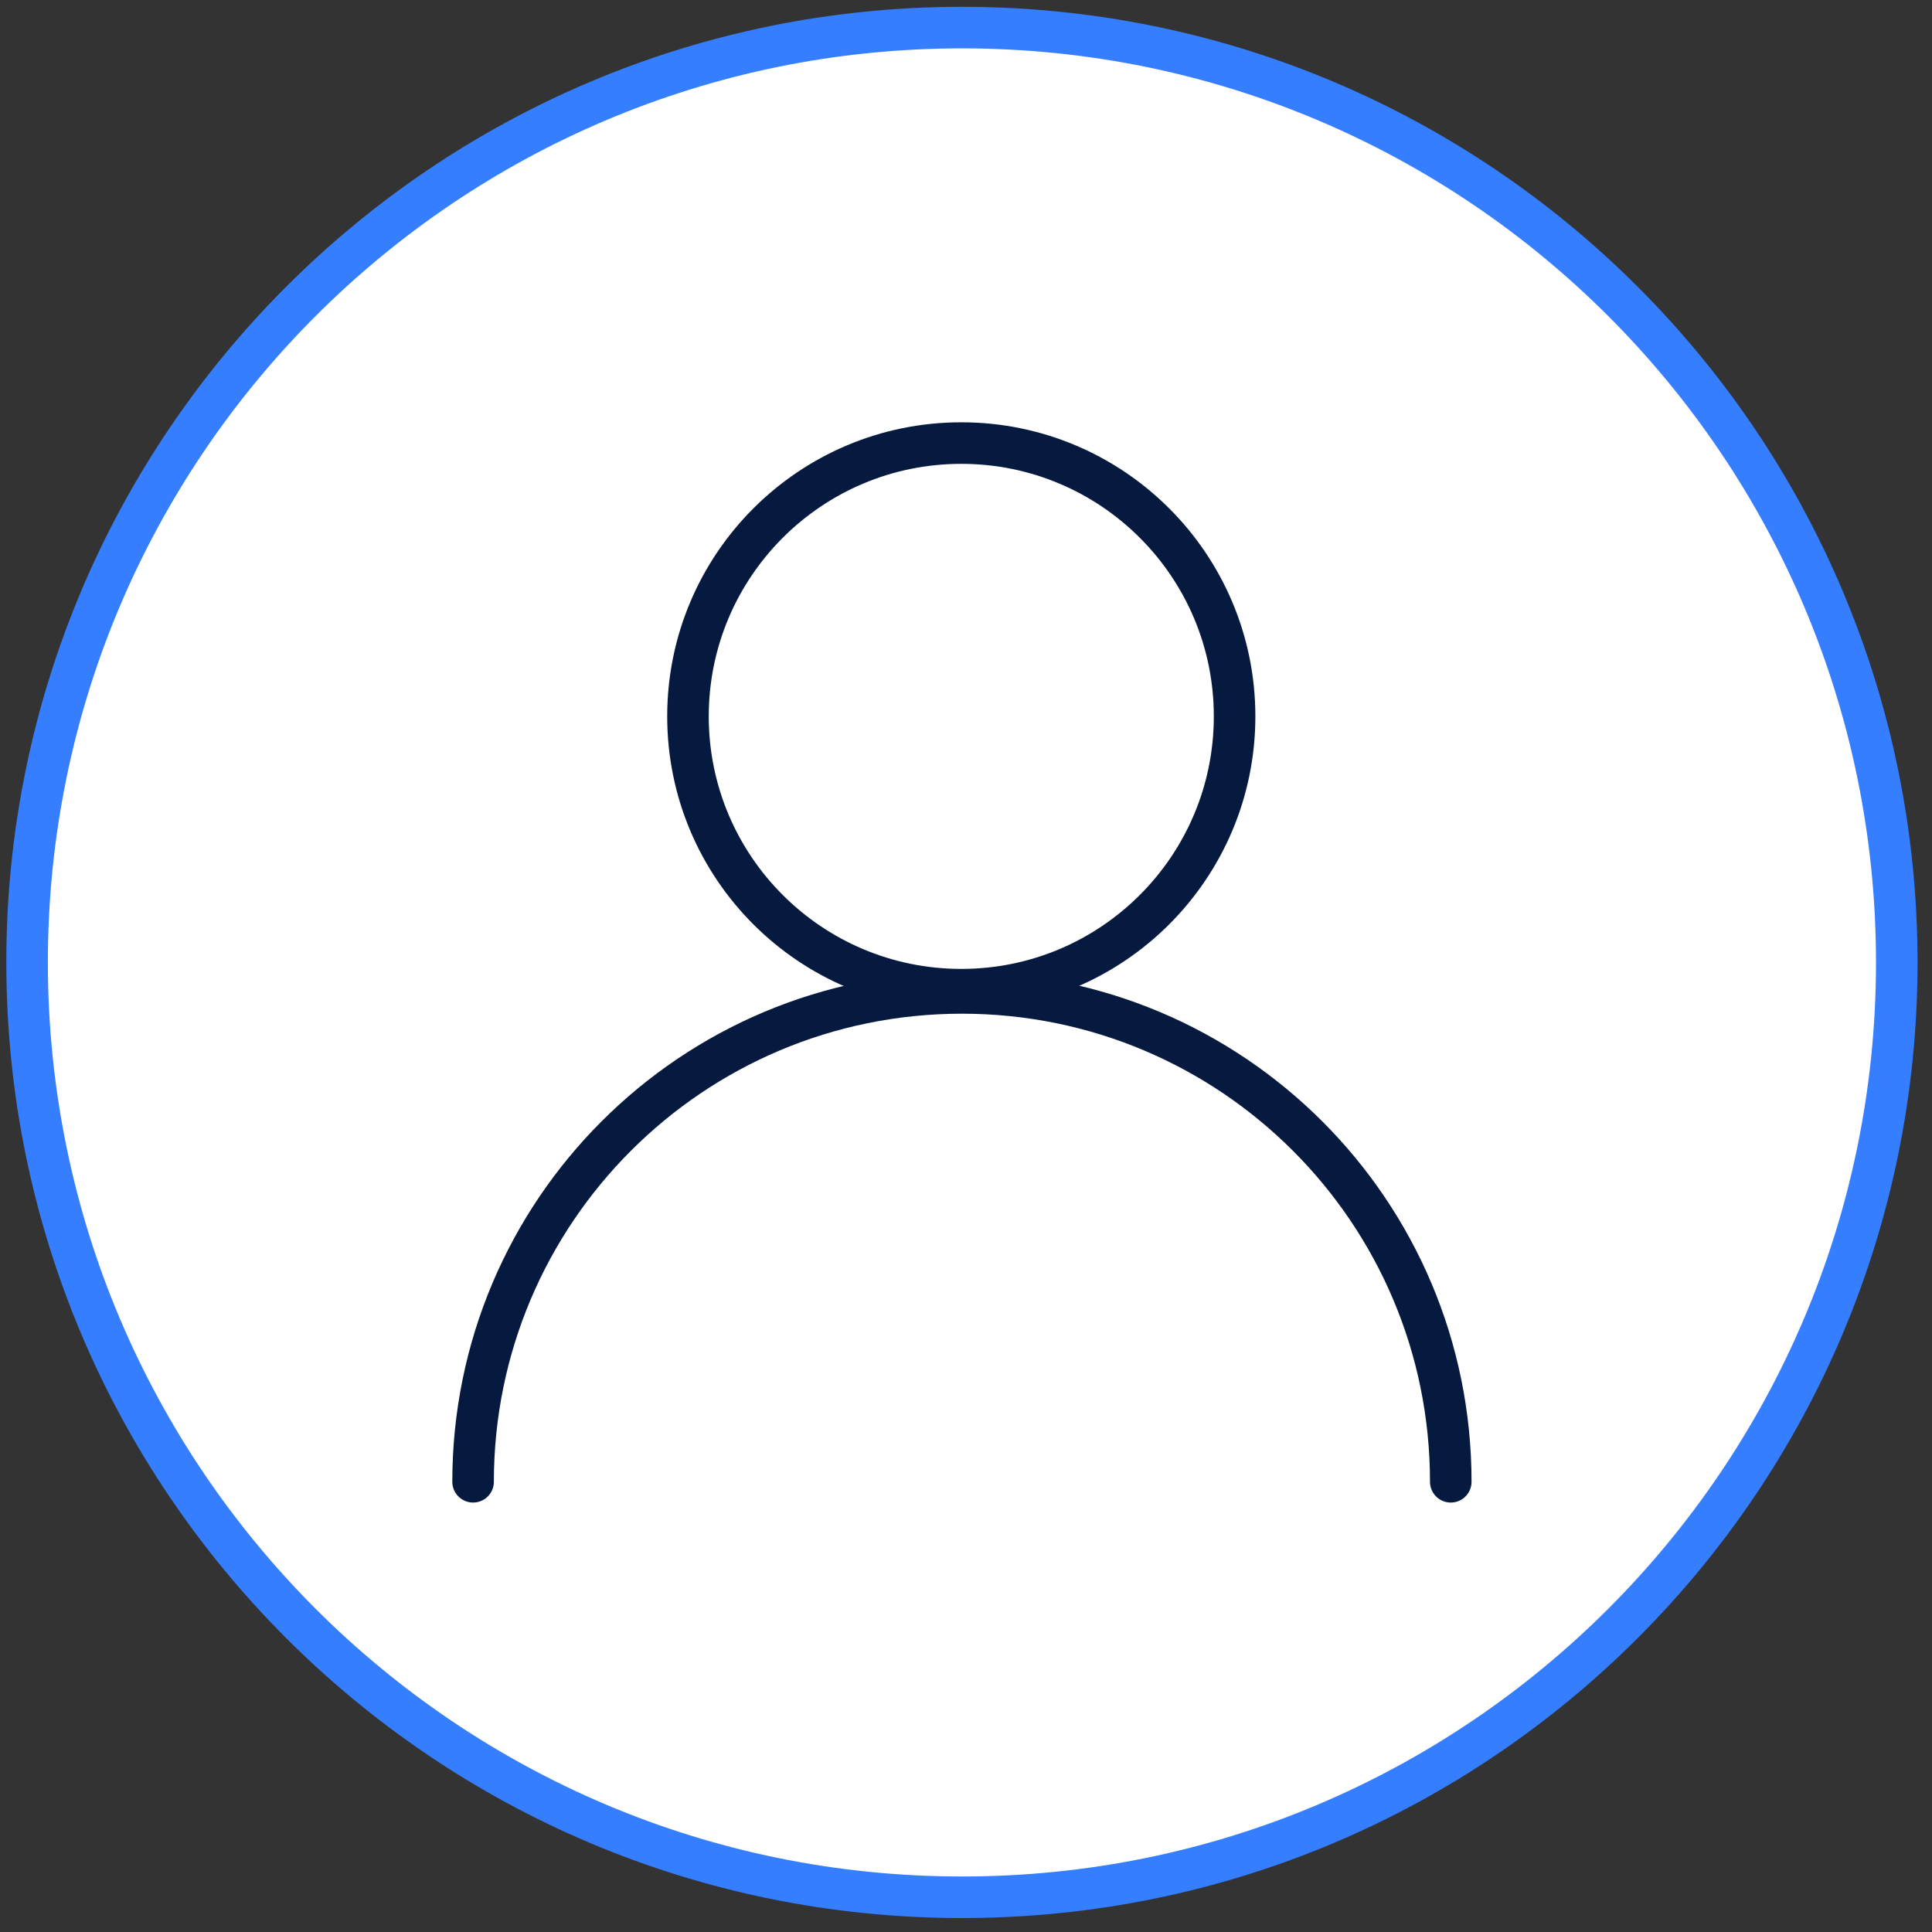
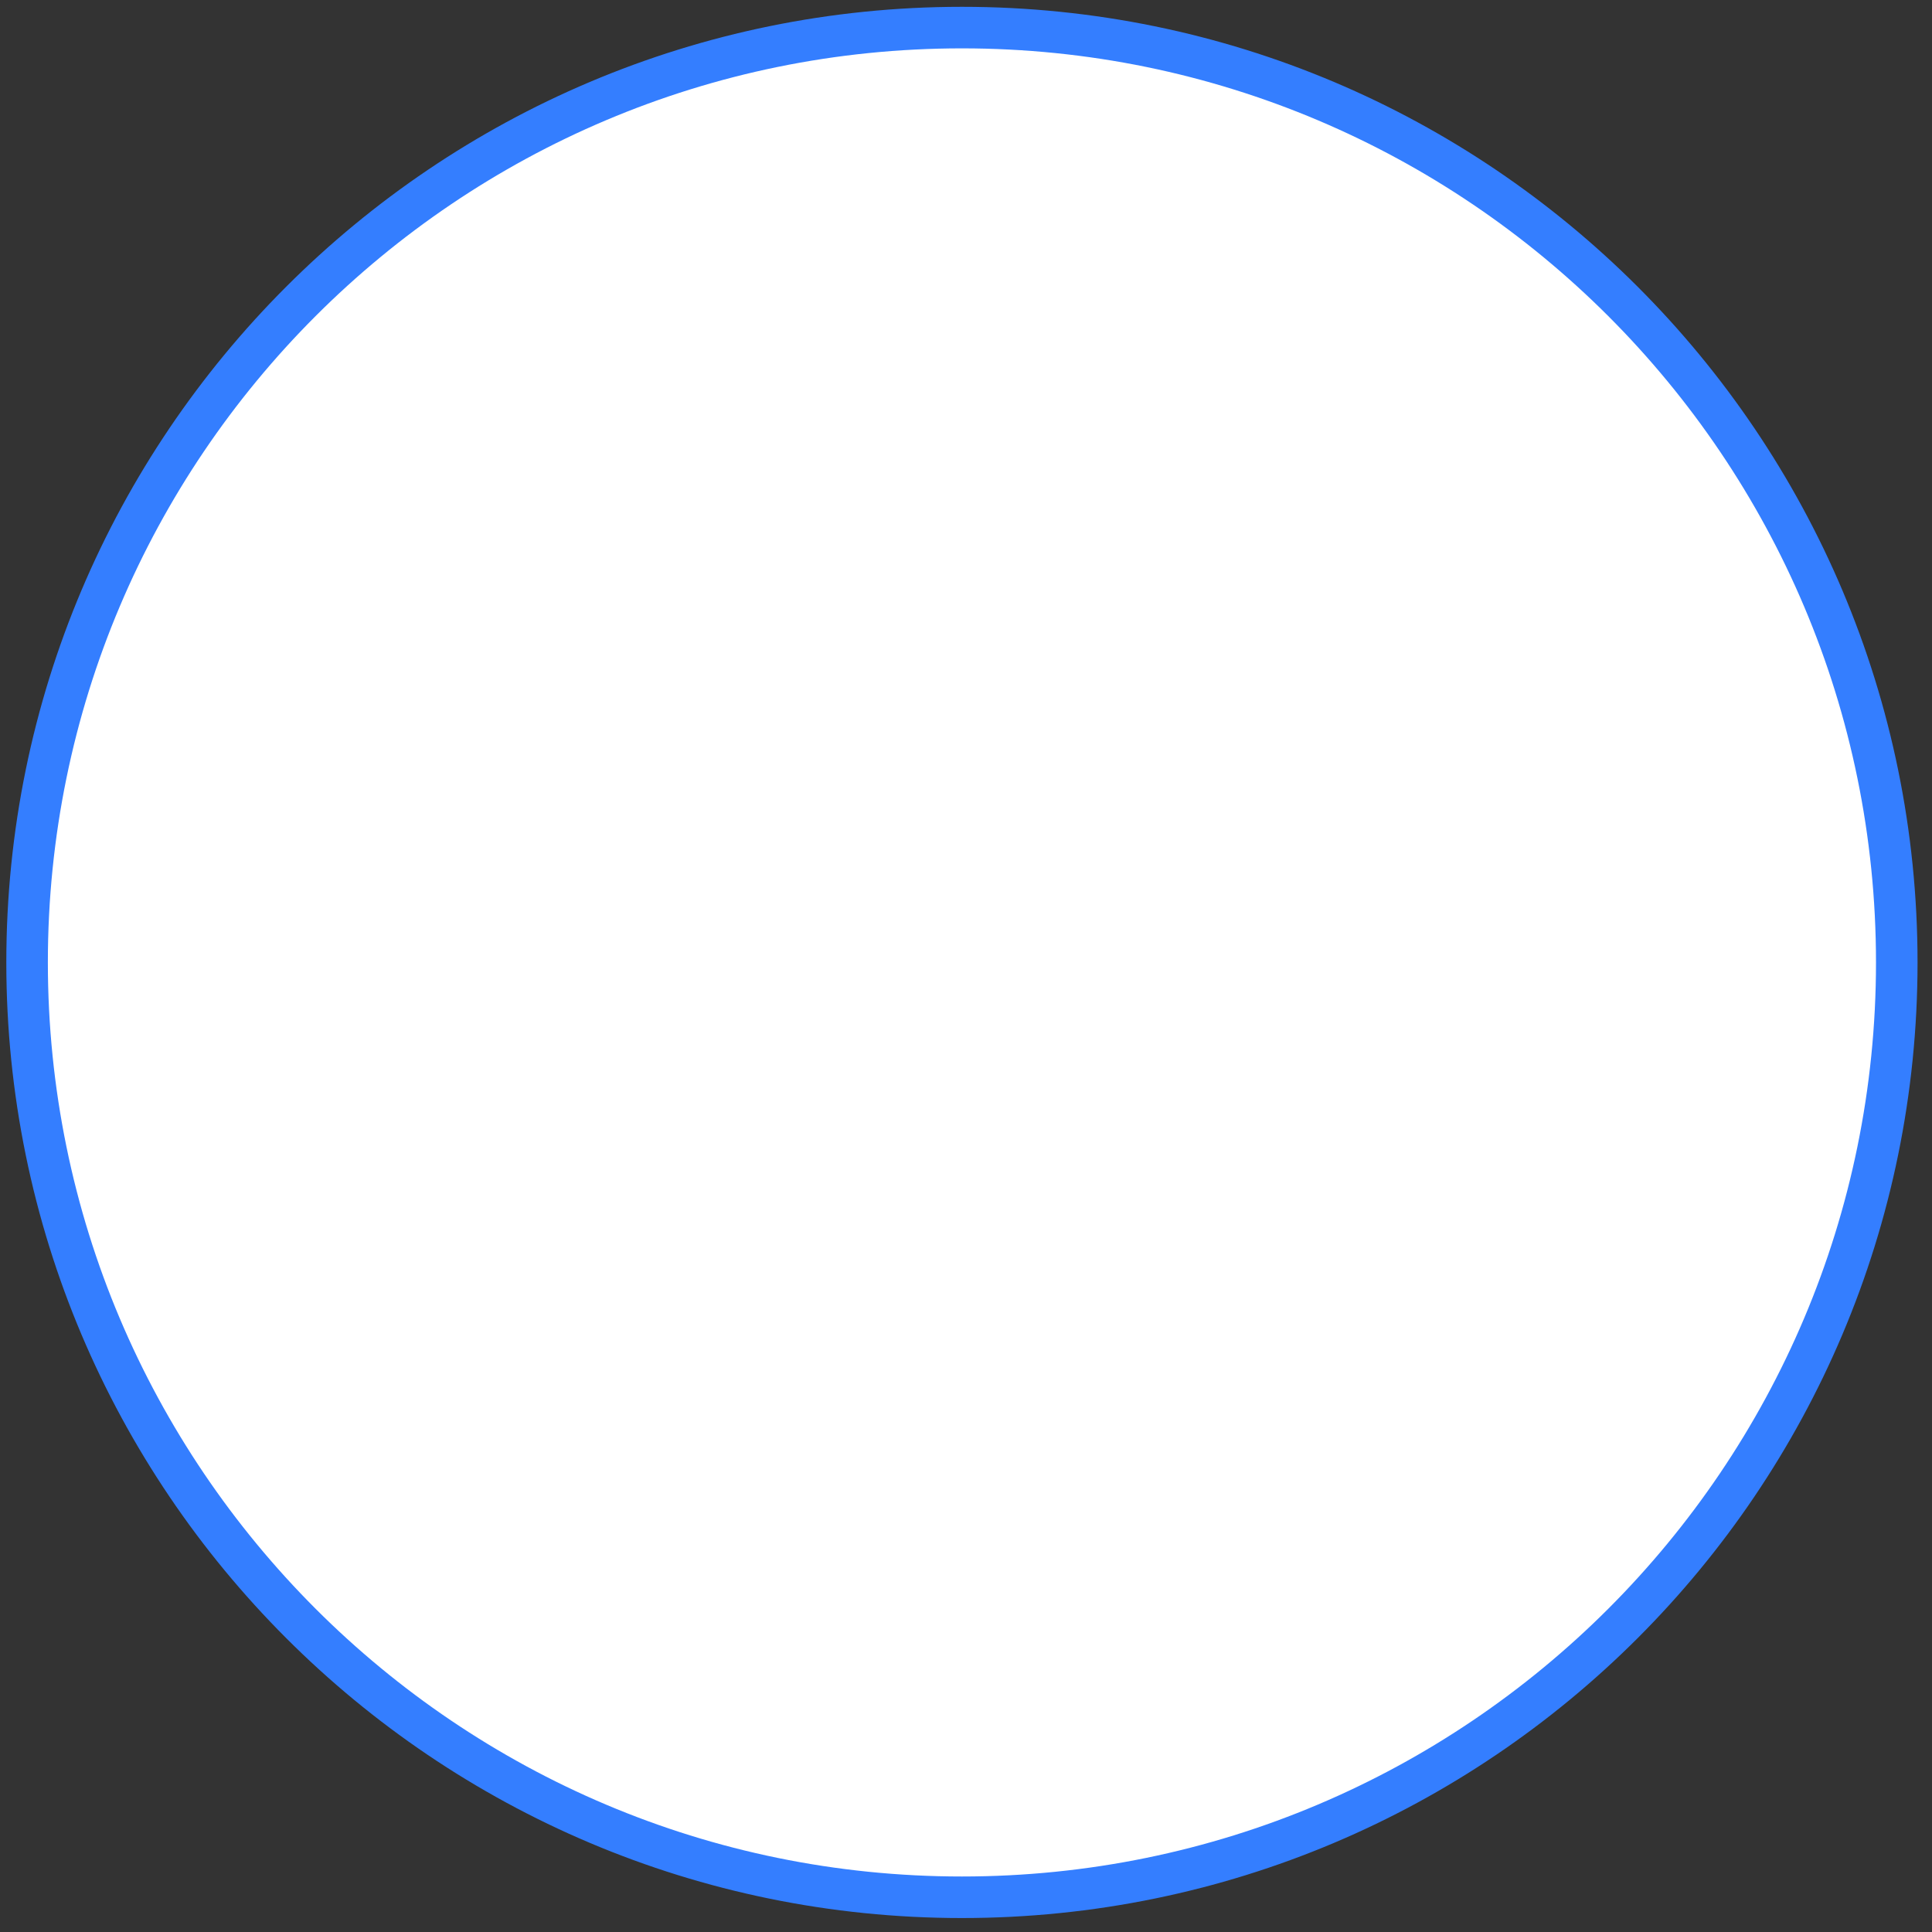
<svg xmlns="http://www.w3.org/2000/svg" width="93" height="93" viewBox="0 0 93 93" fill="none">
  <rect x="0" y="0" width="93" height="93" fill="#333333" stroke="none" />
  <path d="M46.304 91.328C71.157 91.328 91.304 71.18 91.304 46.328C91.304 21.475 71.157 1.328 46.304 1.328C21.451 1.328 1.304 21.475 1.304 46.328C1.304 71.18 21.451 91.328 46.304 91.328Z" fill="white" stroke="#347EFF" stroke-width="2" stroke-miterlimit="10" />
-   <path d="M46.273 47.64C53.539 47.64 59.429 41.75 59.429 34.484C59.429 27.218 53.539 21.328 46.273 21.328C39.007 21.328 33.117 27.218 33.117 34.484C33.117 41.75 39.007 47.64 46.273 47.64Z" stroke="#061A40" stroke-width="2" stroke-linecap="round" stroke-linejoin="round" />
-   <path d="M22.773 71.328C22.773 58.328 33.304 47.796 46.304 47.796C59.304 47.796 69.835 58.328 69.835 71.328" stroke="#061A40" stroke-width="2" stroke-linecap="round" stroke-linejoin="round" />
</svg>